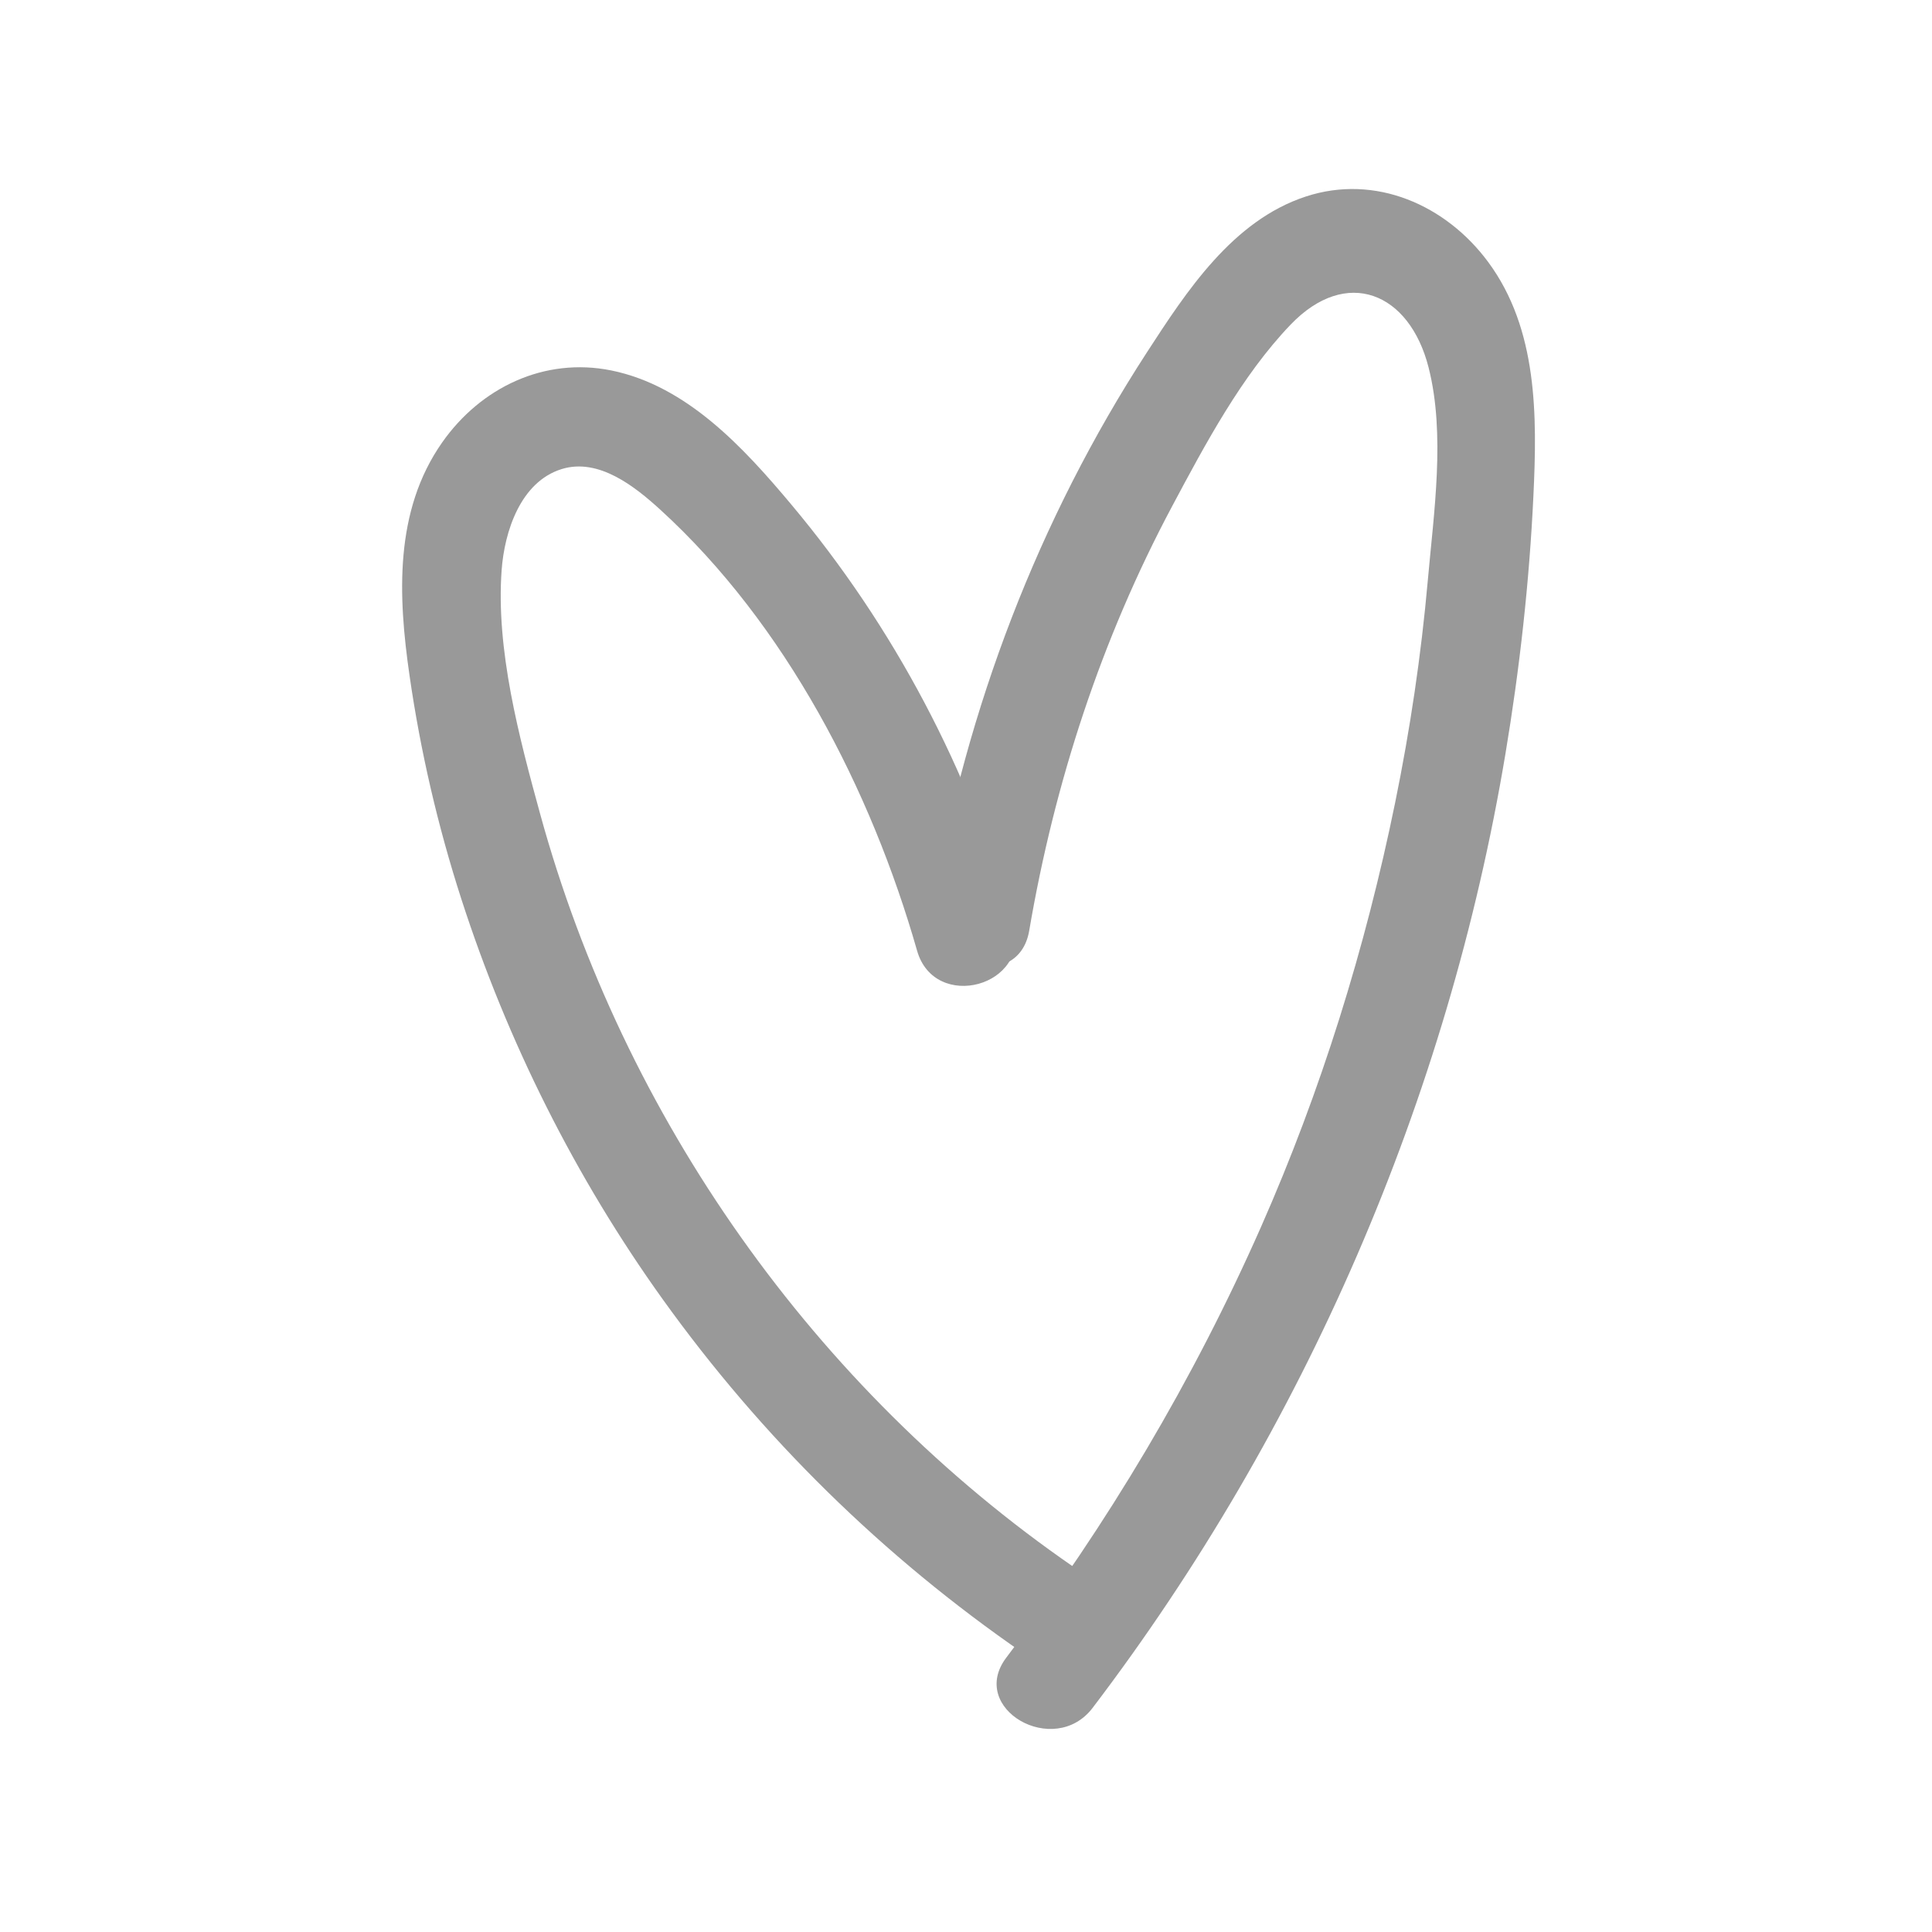
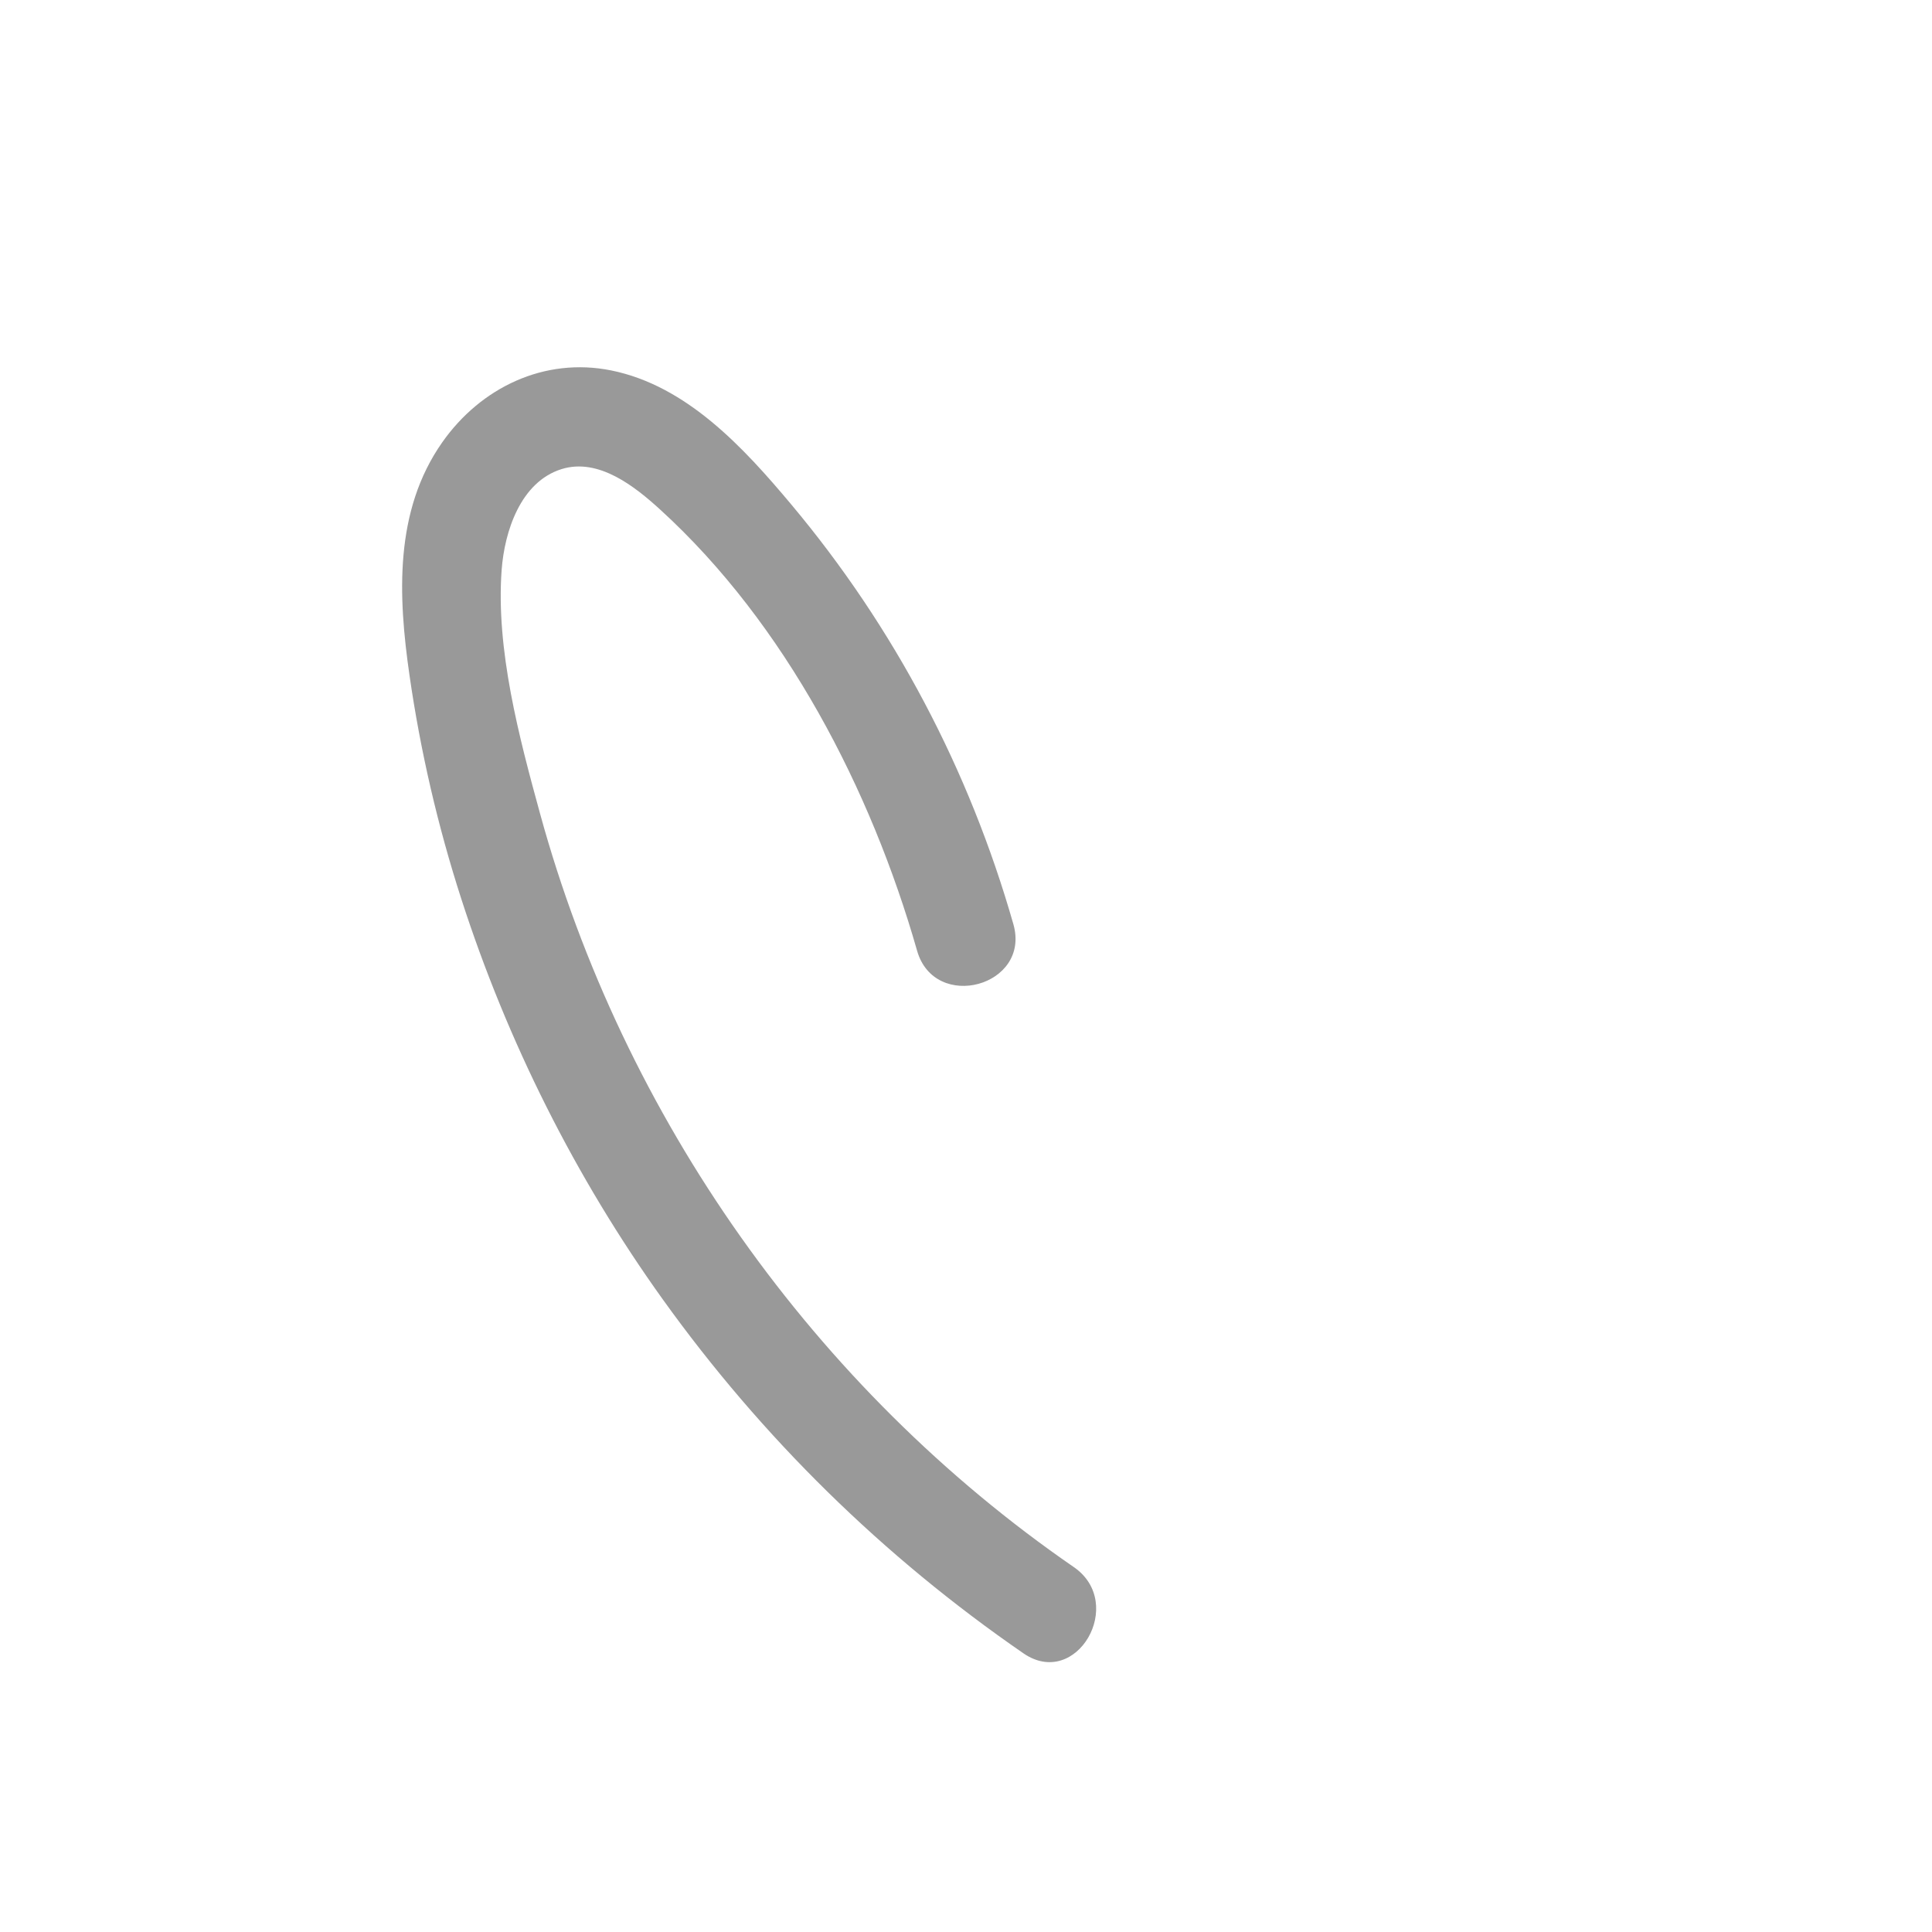
<svg xmlns="http://www.w3.org/2000/svg" width="1080" zoomAndPan="magnify" viewBox="0 0 810 810" height="1080" preserveAspectRatio="xMidYMid meet" version="1.0">
  <defs>
    <g />
  </defs>
-   <path fill="#999999" d="M 431.496 390.215 C 442.098 328.066 461.723 267.938 491.422 212.246 C 505.289 186.246 520.613 157.441 541.141 136.055 C 564.473 111.75 590.914 122.504 598.941 154.062 C 606.062 182.059 601.129 214.984 598.609 243.398 C 595.836 274.672 591.215 305.715 584.93 336.473 C 572.473 397.445 553.824 457.465 528.676 514.414 C 500.332 578.605 464.391 639.059 421.938 694.906 C 405.637 716.352 441.973 737.23 458.086 716.035 C 546.852 599.262 606.988 460.828 631.156 316.082 C 637.137 280.281 641.172 244.117 642.891 207.855 C 644.473 174.434 644.754 138.102 623.988 109.941 C 606.289 85.934 576.609 72.805 547.406 82.414 C 516.758 92.5 497.488 122.082 480.809 147.785 C 435.453 217.672 405.121 297.043 391.129 379.086 C 386.637 405.438 426.969 416.758 431.496 390.215 Z M 431.496 390.215 " fill-opacity="1" fill-rule="nonzero" />
  <path fill="#999999" d="M 424.863 387.469 C 406.387 322.781 374.902 262.965 331.656 211.395 C 311.793 187.707 287.938 161.723 256.285 155.312 C 228.238 149.633 201.547 162.469 185.395 185.473 C 165.207 214.227 166.898 249.992 171.688 283.156 C 176.273 314.957 183.543 346.34 193.418 376.914 C 212.719 436.672 241.227 493.656 277.82 544.695 C 319.441 602.734 370.281 652.633 429.078 693.164 C 451.312 708.492 472.27 672.227 450.207 657.016 C 341.52 582.094 261.34 468.438 226.438 341.172 C 217.652 309.141 207.844 272.371 210.32 238.93 C 211.508 222.945 218.16 202.039 235.469 196.664 C 251.012 191.84 266.266 204.043 276.871 213.727 C 329.391 261.672 365.203 331.062 384.496 398.598 C 391.883 424.461 432.289 413.465 424.863 387.469 Z M 424.863 387.469 " fill-opacity="1" fill-rule="nonzero" />
  <g fill="#999999" fill-opacity="1">
    <g transform="translate(437.977, 686.48)">
      <g>
-         <path d="M 0.656 -2.938 C 0.656 -3.625 0.816 -4.281 1.141 -4.906 C 1.461 -5.531 1.895 -6.117 2.438 -6.672 C 2.988 -7.234 3.609 -7.75 4.297 -8.219 C 4.992 -8.695 5.703 -9.133 6.422 -9.531 C 5.703 -9.844 4.977 -10.094 4.25 -10.281 C 3.52 -10.469 2.852 -10.613 2.25 -10.719 C 1.645 -10.82 1.148 -10.879 0.766 -10.891 C 0.984 -11.816 1.406 -12.594 2.031 -13.219 C 2.664 -13.852 3.398 -14.332 4.234 -14.656 C 5.078 -14.988 5.914 -15.156 6.75 -15.156 C 7.844 -15.156 8.707 -14.992 9.344 -14.672 C 9.977 -14.348 10.473 -13.906 10.828 -13.344 C 11.18 -12.781 11.453 -12.145 11.641 -11.438 C 11.828 -10.727 12.02 -9.977 12.219 -9.188 C 12.477 -8.145 12.711 -7.156 12.922 -6.219 C 13.141 -5.281 13.367 -4.316 13.609 -3.328 C 13.848 -2.336 14.113 -1.227 14.406 0 L 11.188 0 L 11.188 -4.656 C 11.188 -4.156 11.051 -3.625 10.781 -3.062 C 10.508 -2.5 10.109 -1.969 9.578 -1.469 C 9.047 -0.969 8.391 -0.562 7.609 -0.25 C 6.828 0.062 5.93 0.219 4.922 0.219 C 4.234 0.219 3.562 0.098 2.906 -0.141 C 2.258 -0.379 1.723 -0.738 1.297 -1.219 C 0.867 -1.695 0.656 -2.27 0.656 -2.938 Z M 10.859 -4.656 C 10.859 -5.344 10.695 -5.961 10.375 -6.516 C 10.062 -7.066 9.633 -7.562 9.094 -8 C 8.562 -8.438 7.969 -8.816 7.312 -9.141 C 6.664 -8.66 6.07 -8.117 5.531 -7.516 C 4.988 -6.91 4.555 -6.266 4.234 -5.578 C 3.91 -4.898 3.75 -4.18 3.75 -3.422 C 3.75 -2.879 3.891 -2.406 4.172 -2 C 4.461 -1.594 4.852 -1.266 5.344 -1.016 C 5.832 -0.773 6.379 -0.656 6.984 -0.656 C 7.516 -0.656 8.016 -0.797 8.484 -1.078 C 8.953 -1.359 9.363 -1.707 9.719 -2.125 C 10.082 -2.551 10.363 -2.988 10.562 -3.438 C 10.758 -3.895 10.859 -4.301 10.859 -4.656 Z M 6.875 -9.797 C 7.707 -10.223 8.504 -10.582 9.266 -10.875 C 10.023 -11.164 10.656 -11.383 11.156 -11.531 C 11.102 -12.438 10.797 -13.102 10.234 -13.531 C 9.68 -13.969 9.035 -14.188 8.297 -14.188 C 7.609 -14.188 7 -14.082 6.469 -13.875 C 5.945 -13.664 5.504 -13.398 5.141 -13.078 C 4.785 -12.766 4.516 -12.445 4.328 -12.125 C 4.148 -11.801 4.062 -11.531 4.062 -11.312 C 4.062 -11.207 4.086 -11.082 4.141 -10.938 C 4.191 -10.789 4.312 -10.691 4.5 -10.641 C 5.352 -10.391 6.145 -10.109 6.875 -9.797 Z M 11.188 -11.156 C 10.656 -11 10.082 -10.77 9.469 -10.469 C 8.863 -10.164 8.27 -9.812 7.688 -9.406 C 8.727 -8.863 9.57 -8.207 10.219 -7.438 C 10.863 -6.664 11.188 -5.738 11.188 -4.656 Z M 11.188 -11.156 " />
-       </g>
+         </g>
    </g>
  </g>
</svg>